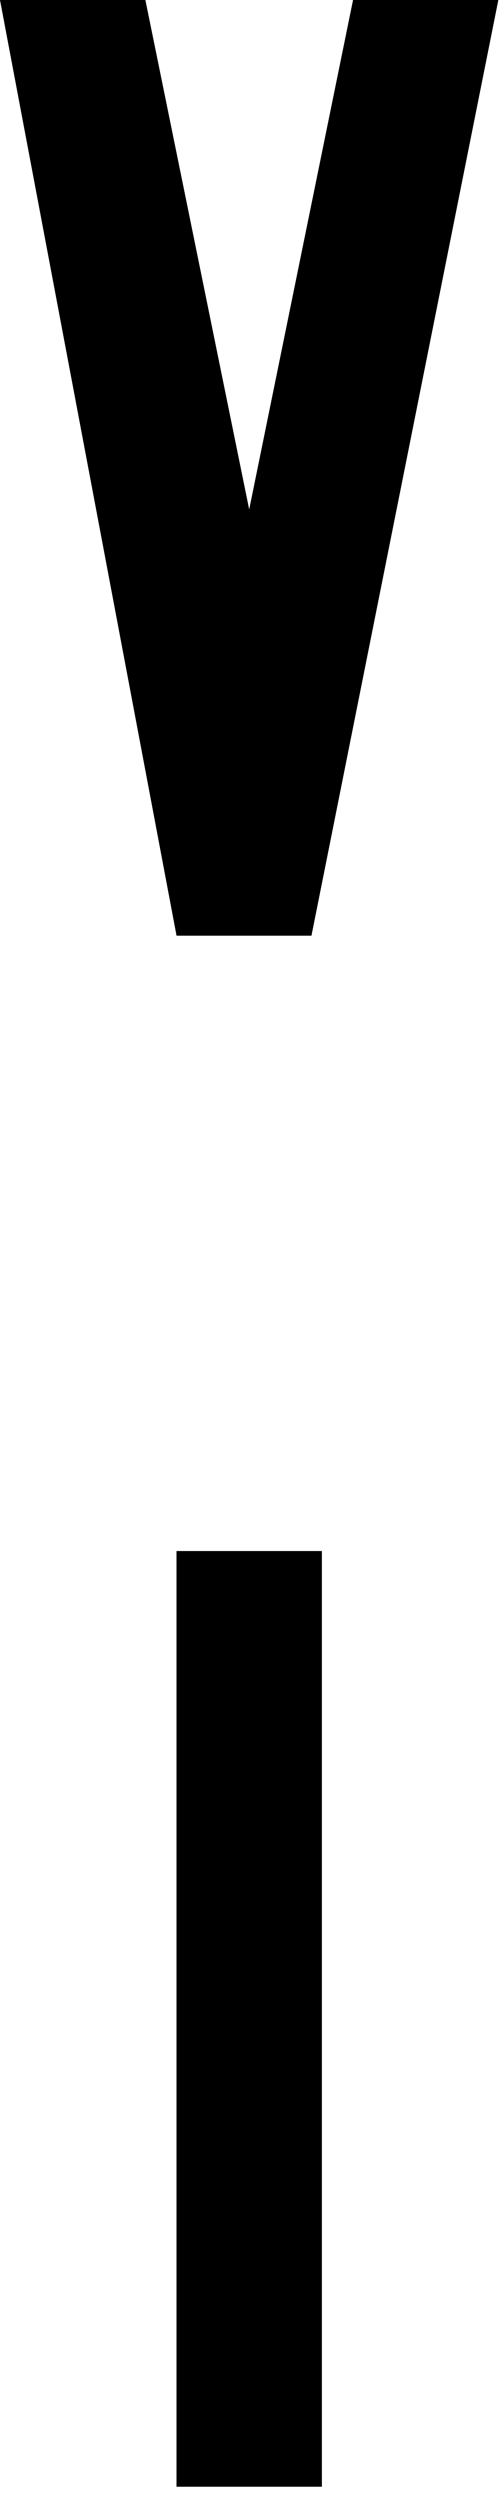
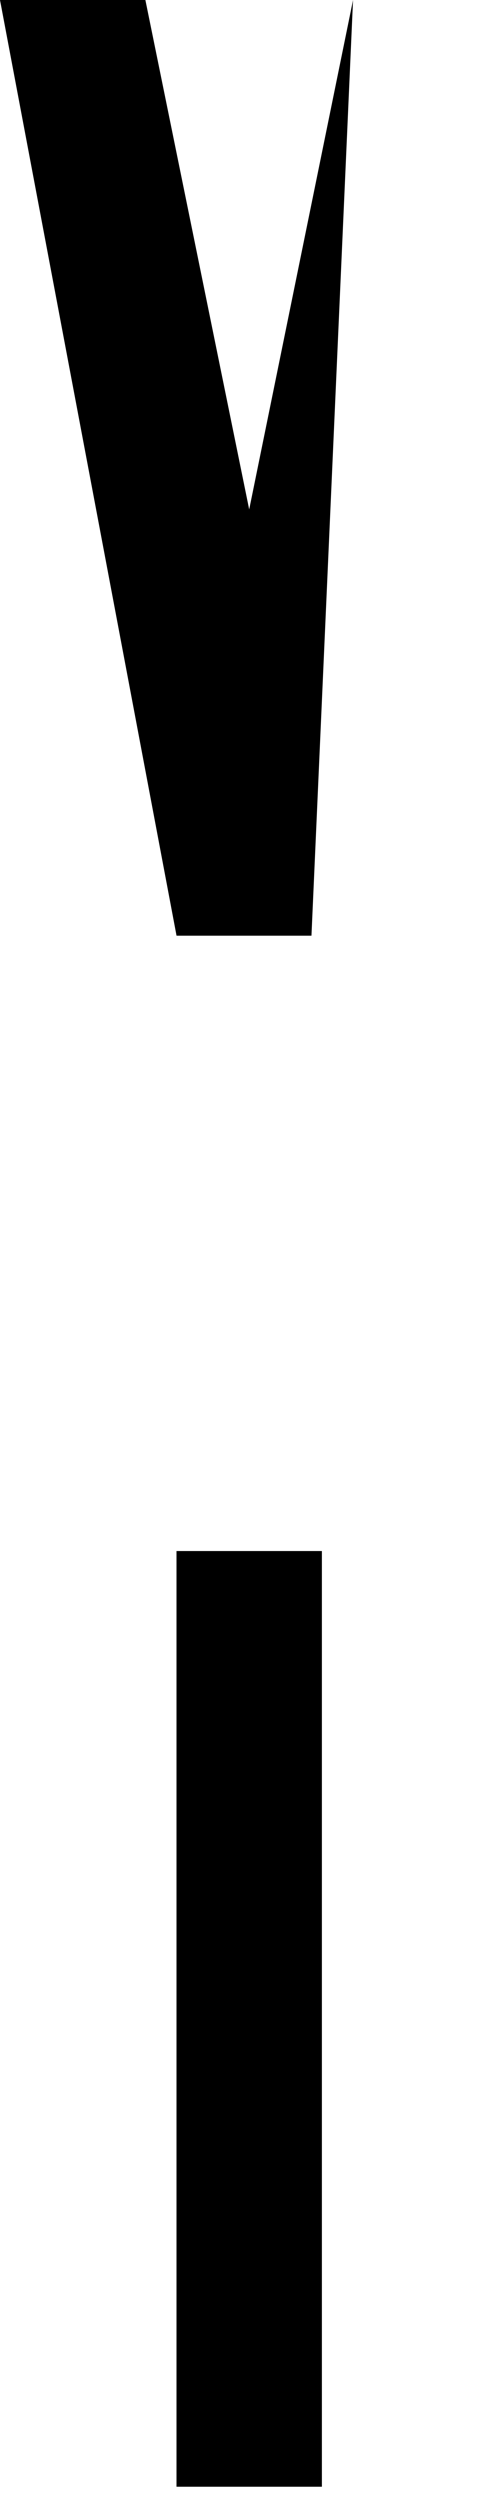
<svg xmlns="http://www.w3.org/2000/svg" width="13" height="65" viewBox="0 0 13 65" fill="none">
-   <path d="M4.59 24.328L0 0h3.78l2.699 13.245L9.179 0h3.778L8.098 24.328H4.59zm-.001 40.327V40.327h3.78v24.328h-3.78z" fill="#000" />
+   <path d="M4.59 24.328L0 0h3.78l2.699 13.245L9.179 0L8.098 24.328H4.59zm-.001 40.327V40.327h3.78v24.328h-3.78z" fill="#000" />
</svg>